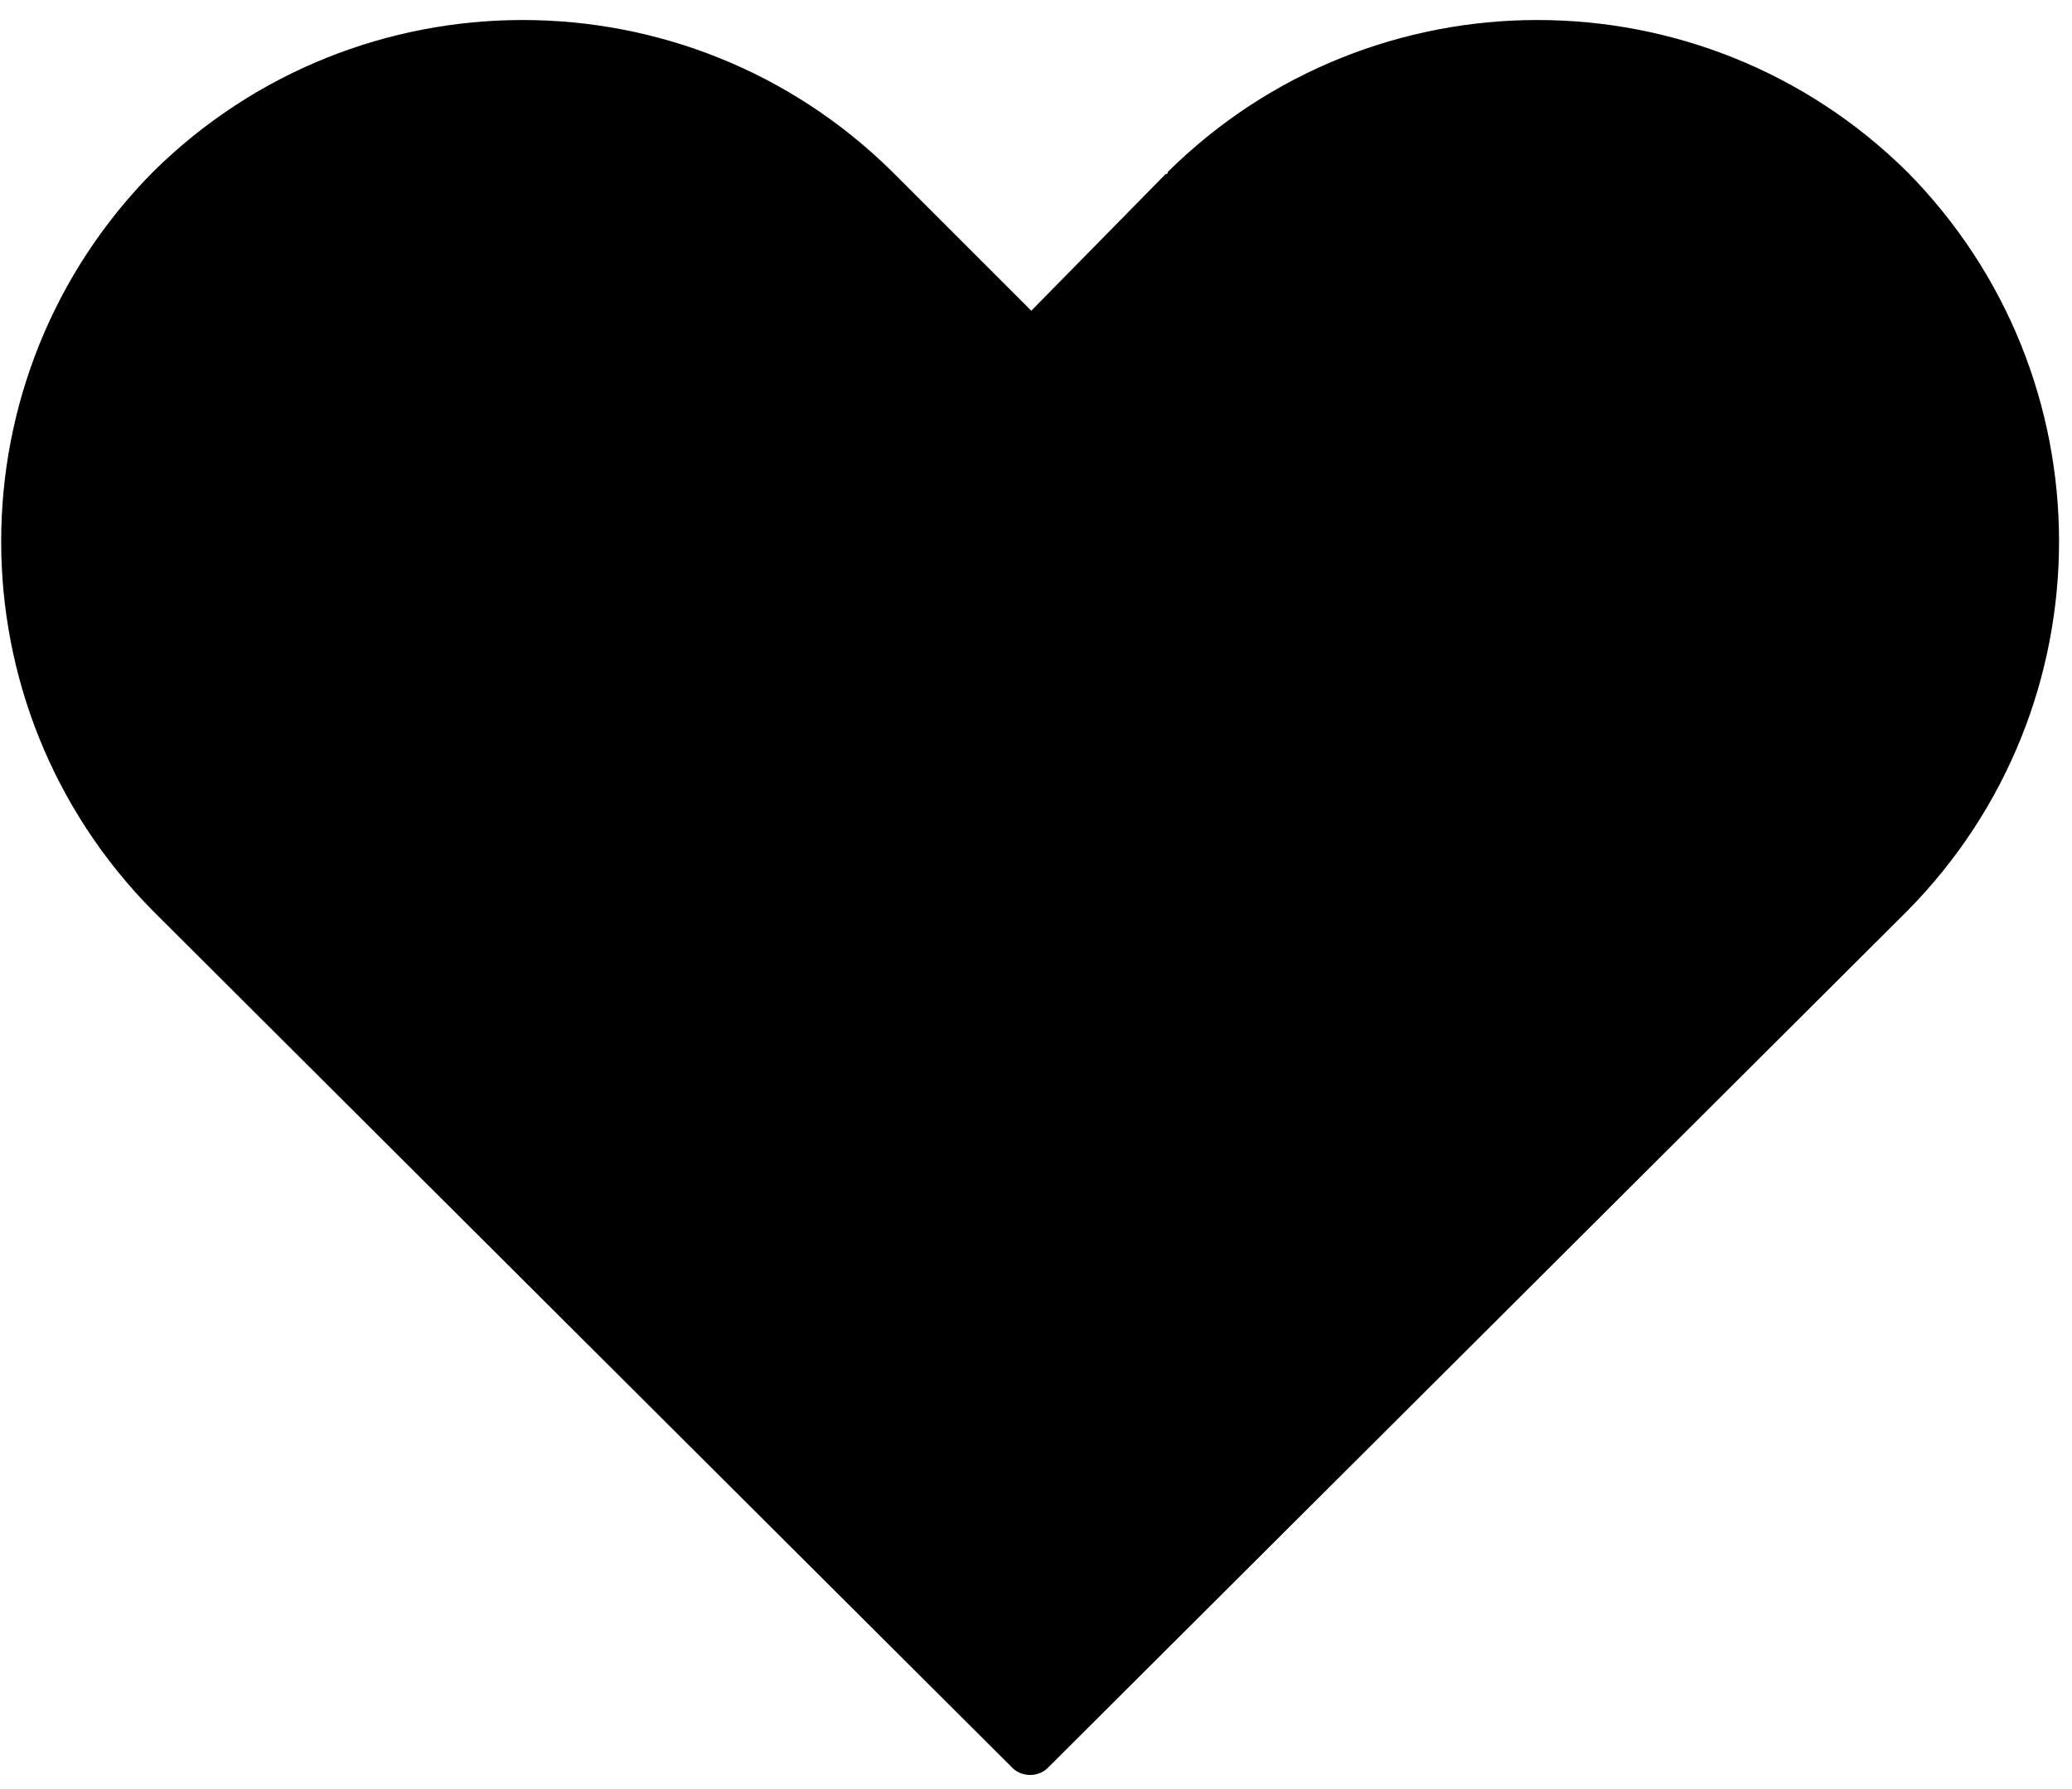
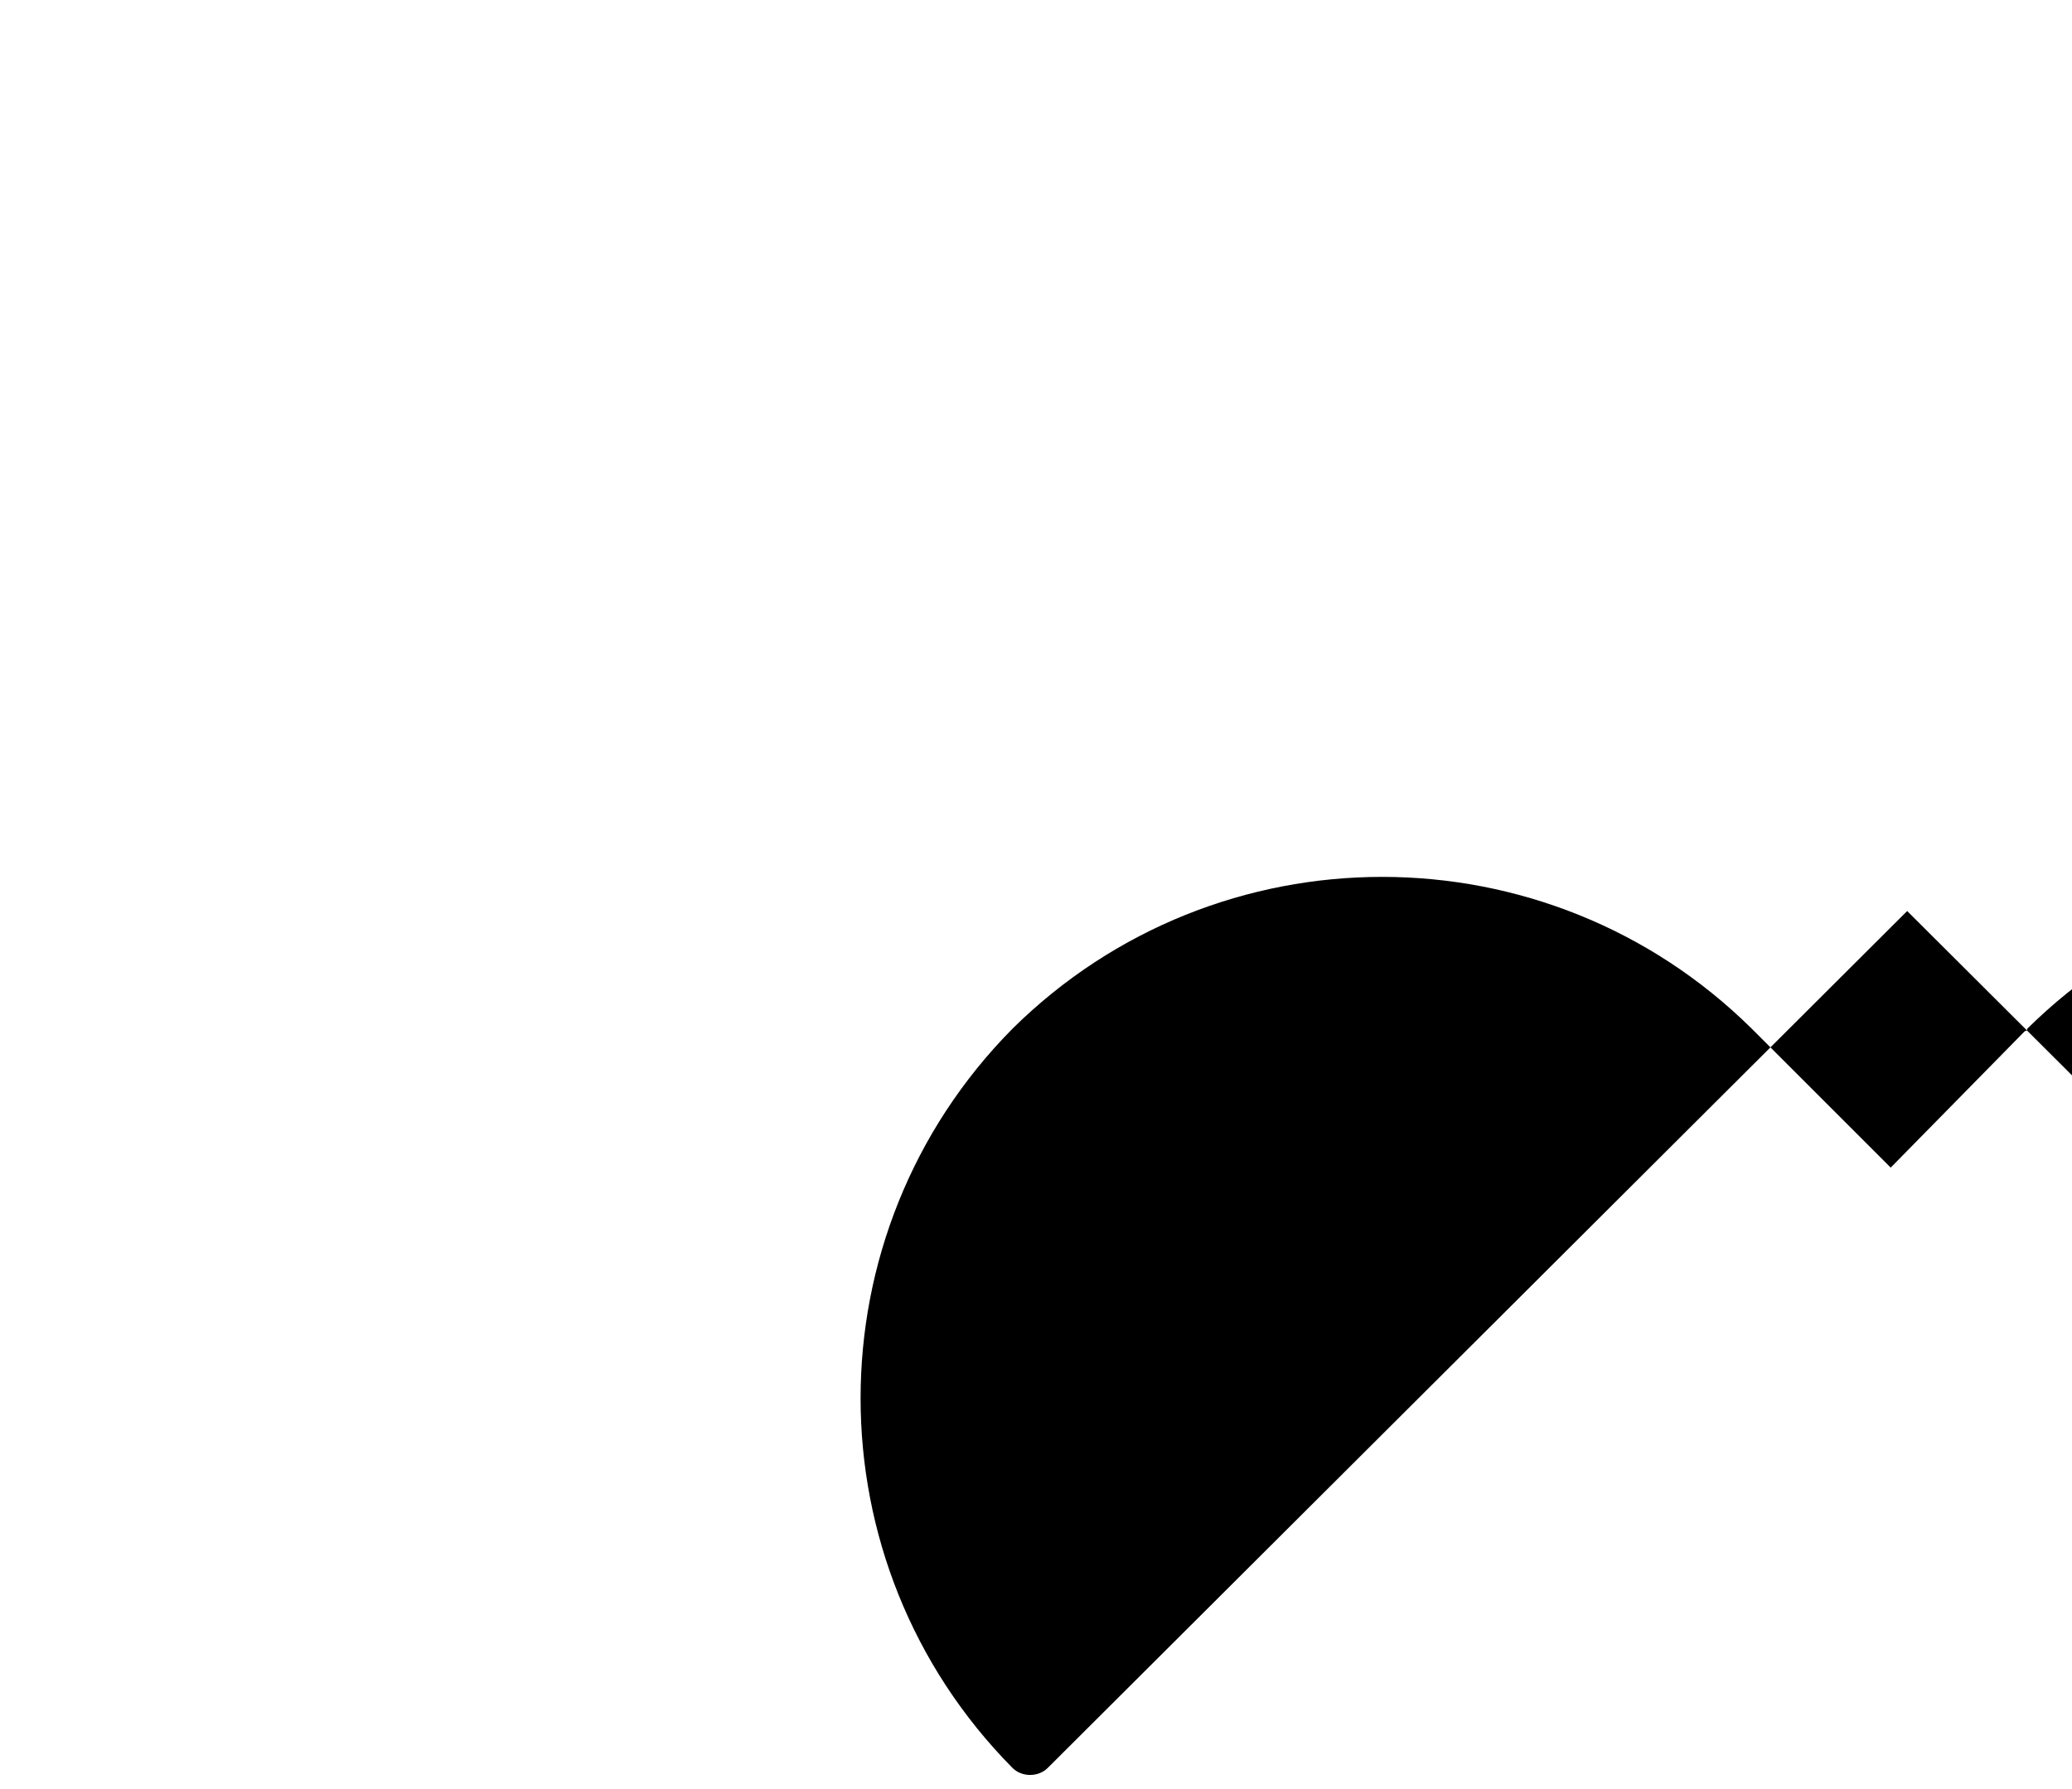
<svg xmlns="http://www.w3.org/2000/svg" version="1.2" viewBox="0 0 88 76" width="88" height="76">
  <style />
-   <path d="m81 38.7l-36.5 36.4c-0.4 0.4-1.1 0.4-1.5 0l-36.5-36.4c-8.6-8.7-8.6-22.7 0-31.4 8.7-8.6 22.7-8.6 31.4 0l5.9 5.9 5.7-5.8q0.1 0 0.1-0.1c8.7-8.6 22.7-8.6 31.4 0 8.6 8.7 8.6 22.7 0 31.4z" />
+   <path d="m81 38.7l-36.5 36.4c-0.4 0.4-1.1 0.4-1.5 0c-8.6-8.7-8.6-22.7 0-31.4 8.7-8.6 22.7-8.6 31.4 0l5.9 5.9 5.7-5.8q0.1 0 0.1-0.1c8.7-8.6 22.7-8.6 31.4 0 8.6 8.7 8.6 22.7 0 31.4z" />
</svg>